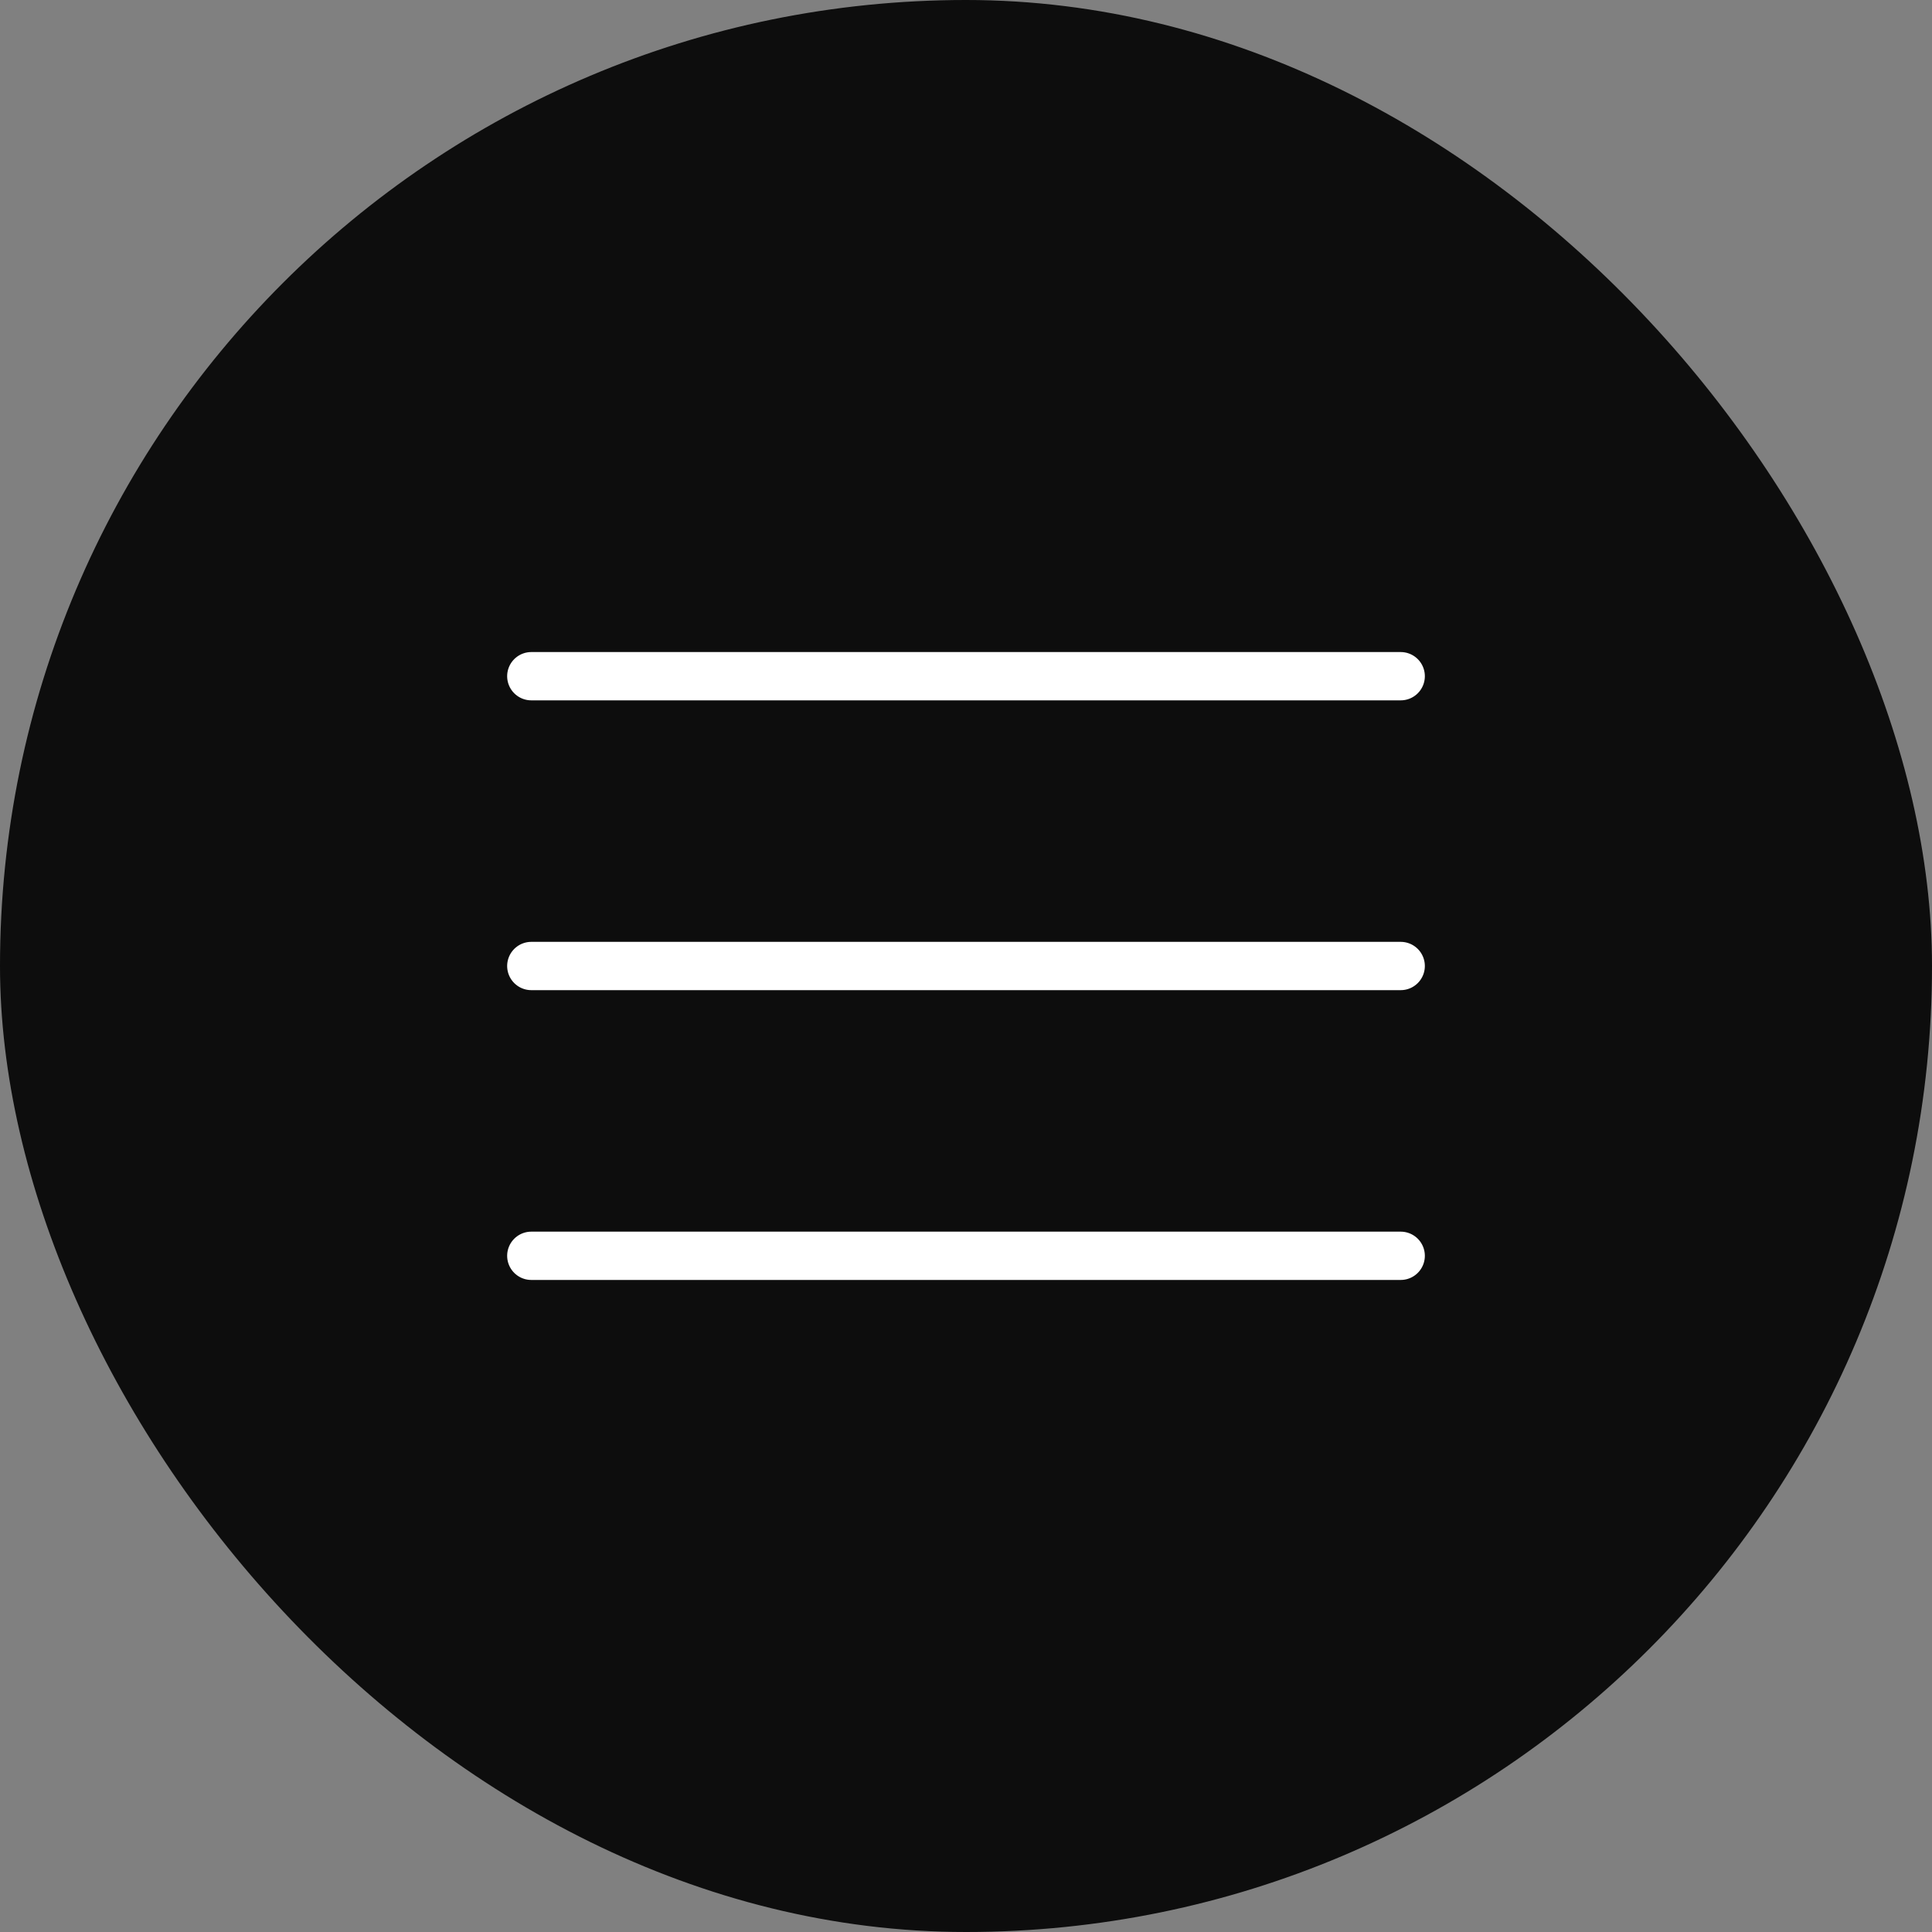
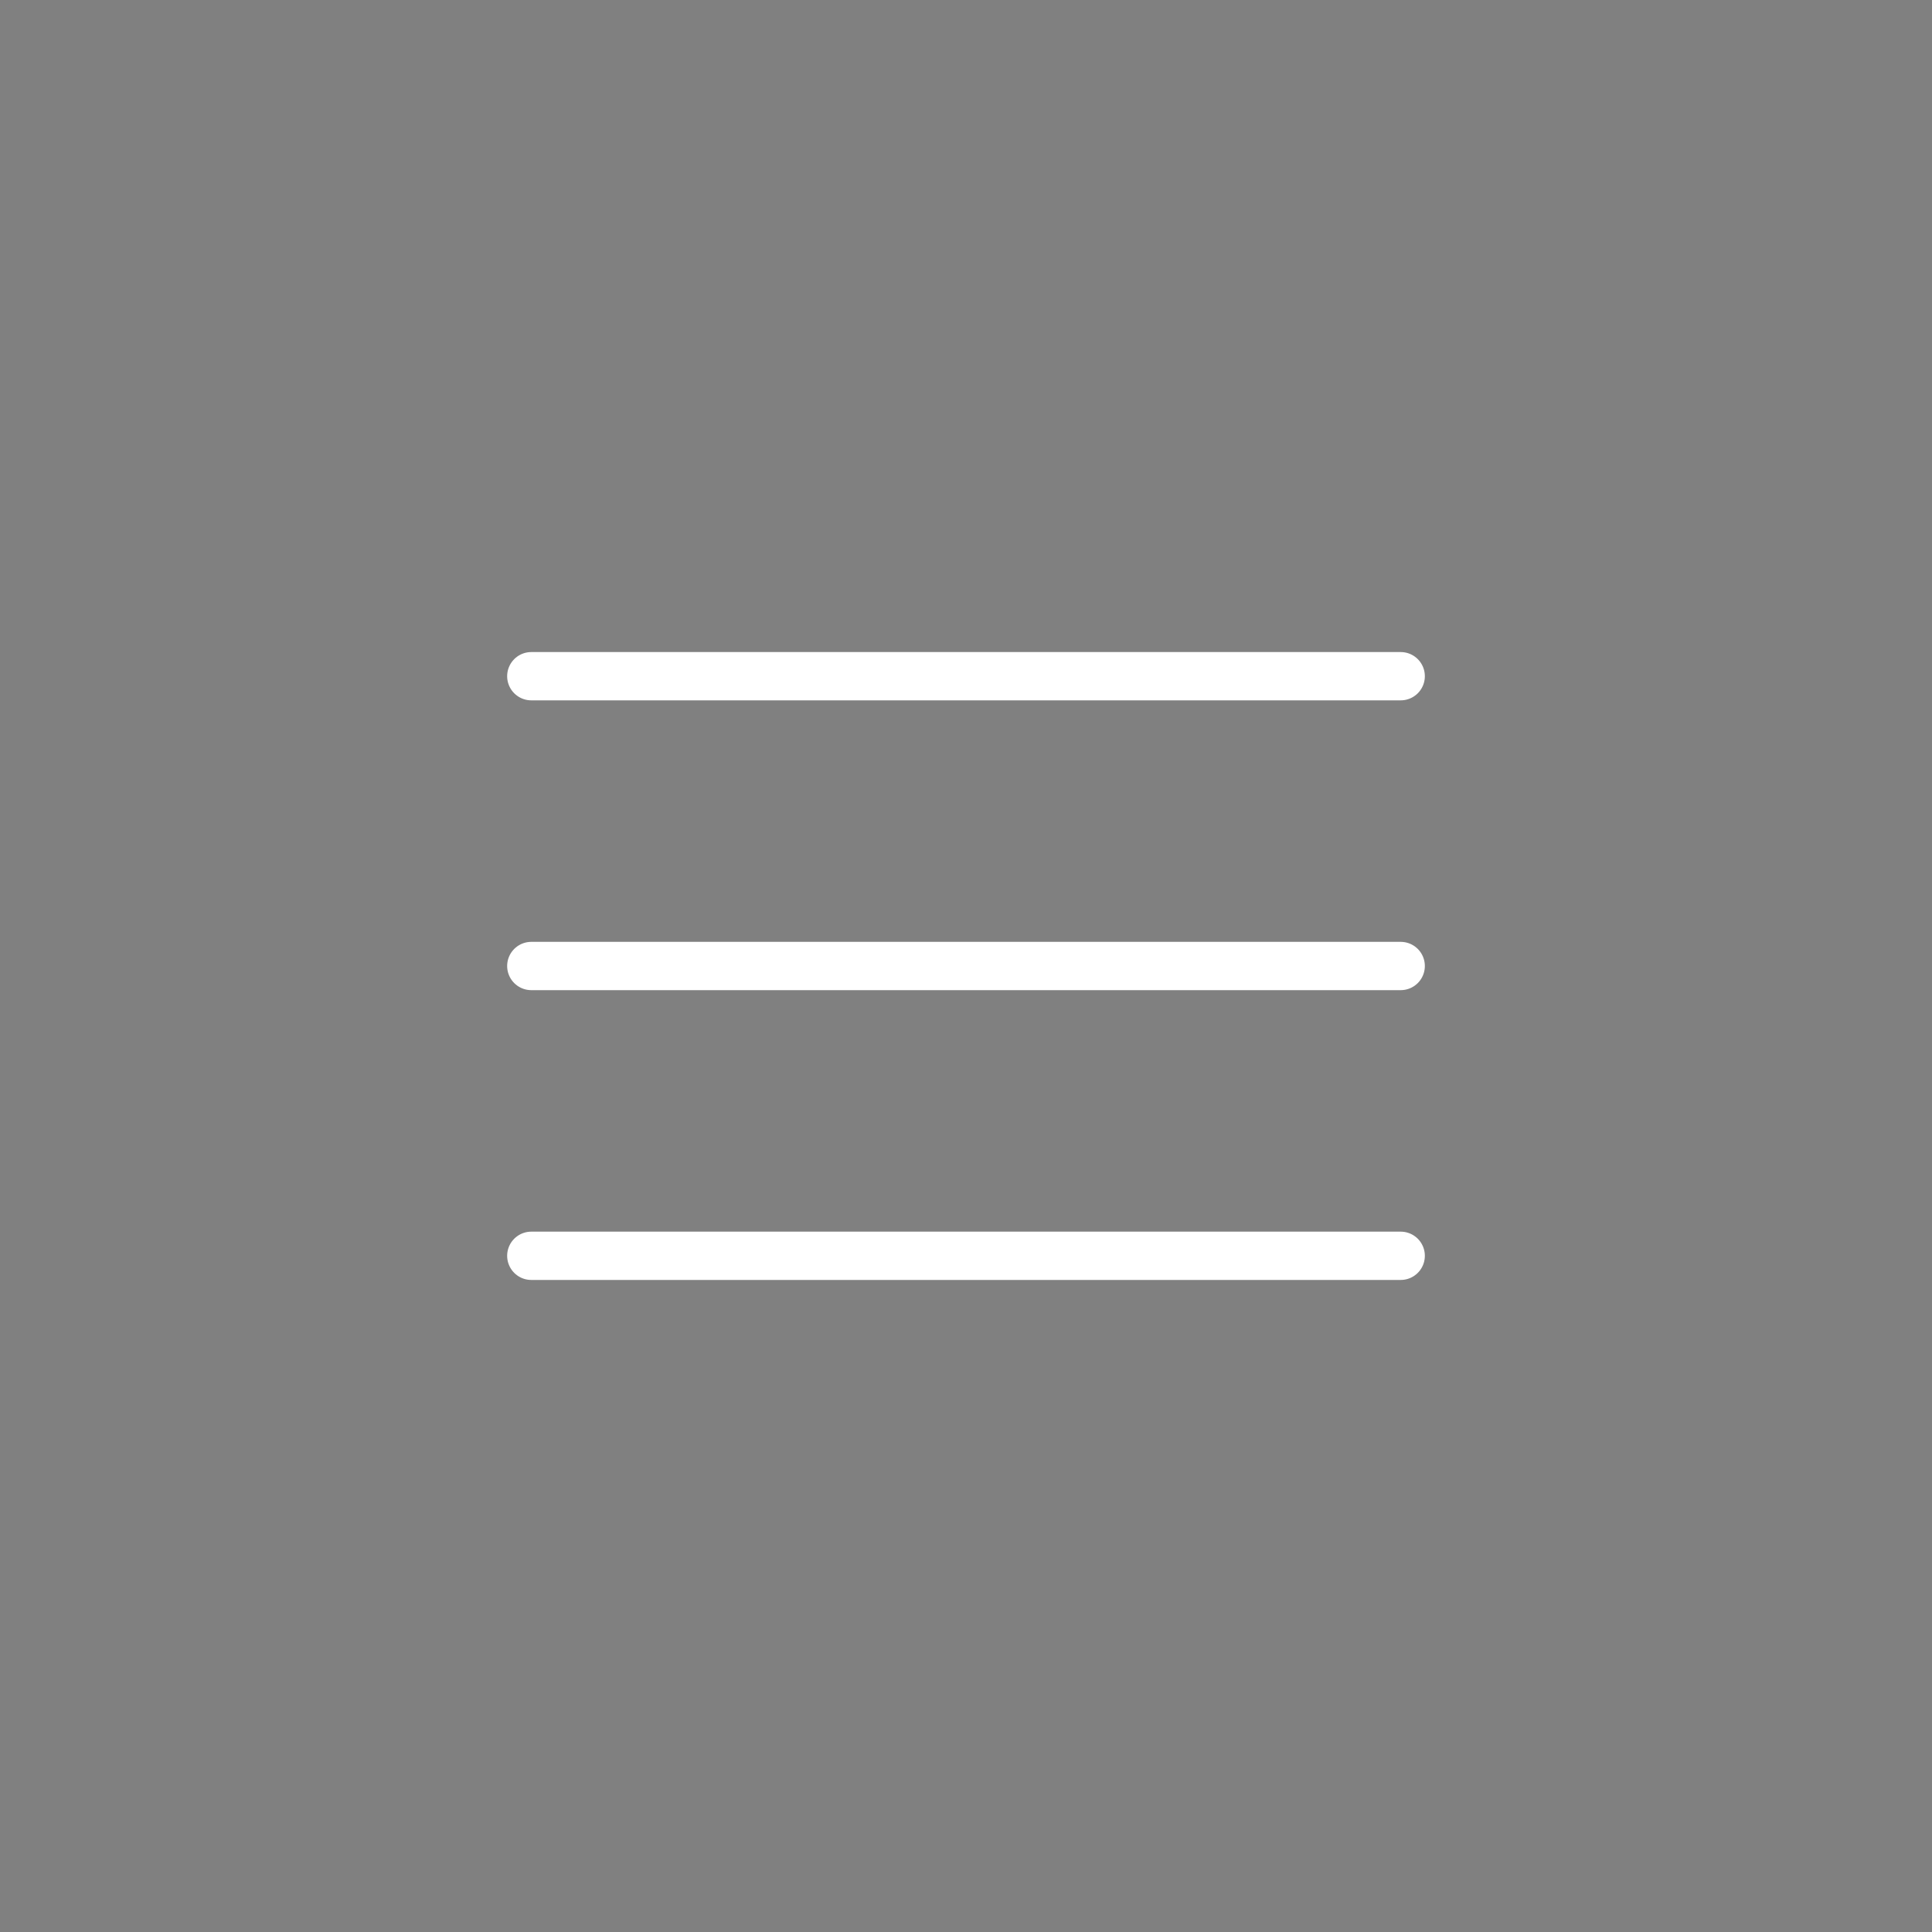
<svg xmlns="http://www.w3.org/2000/svg" width="40" height="40" viewBox="0 0 40 40" fill="none">
  <rect x="0" y="0" width="40" height="40" fill="#808080" stroke="none" />
-   <rect width="40" height="40" rx="20" fill="black" fill-opacity="0.9" />
  <path d="M11 14H29M11 20H29M11 26H29" stroke="white" stroke-linecap="round" stroke-linejoin="round" />
</svg>